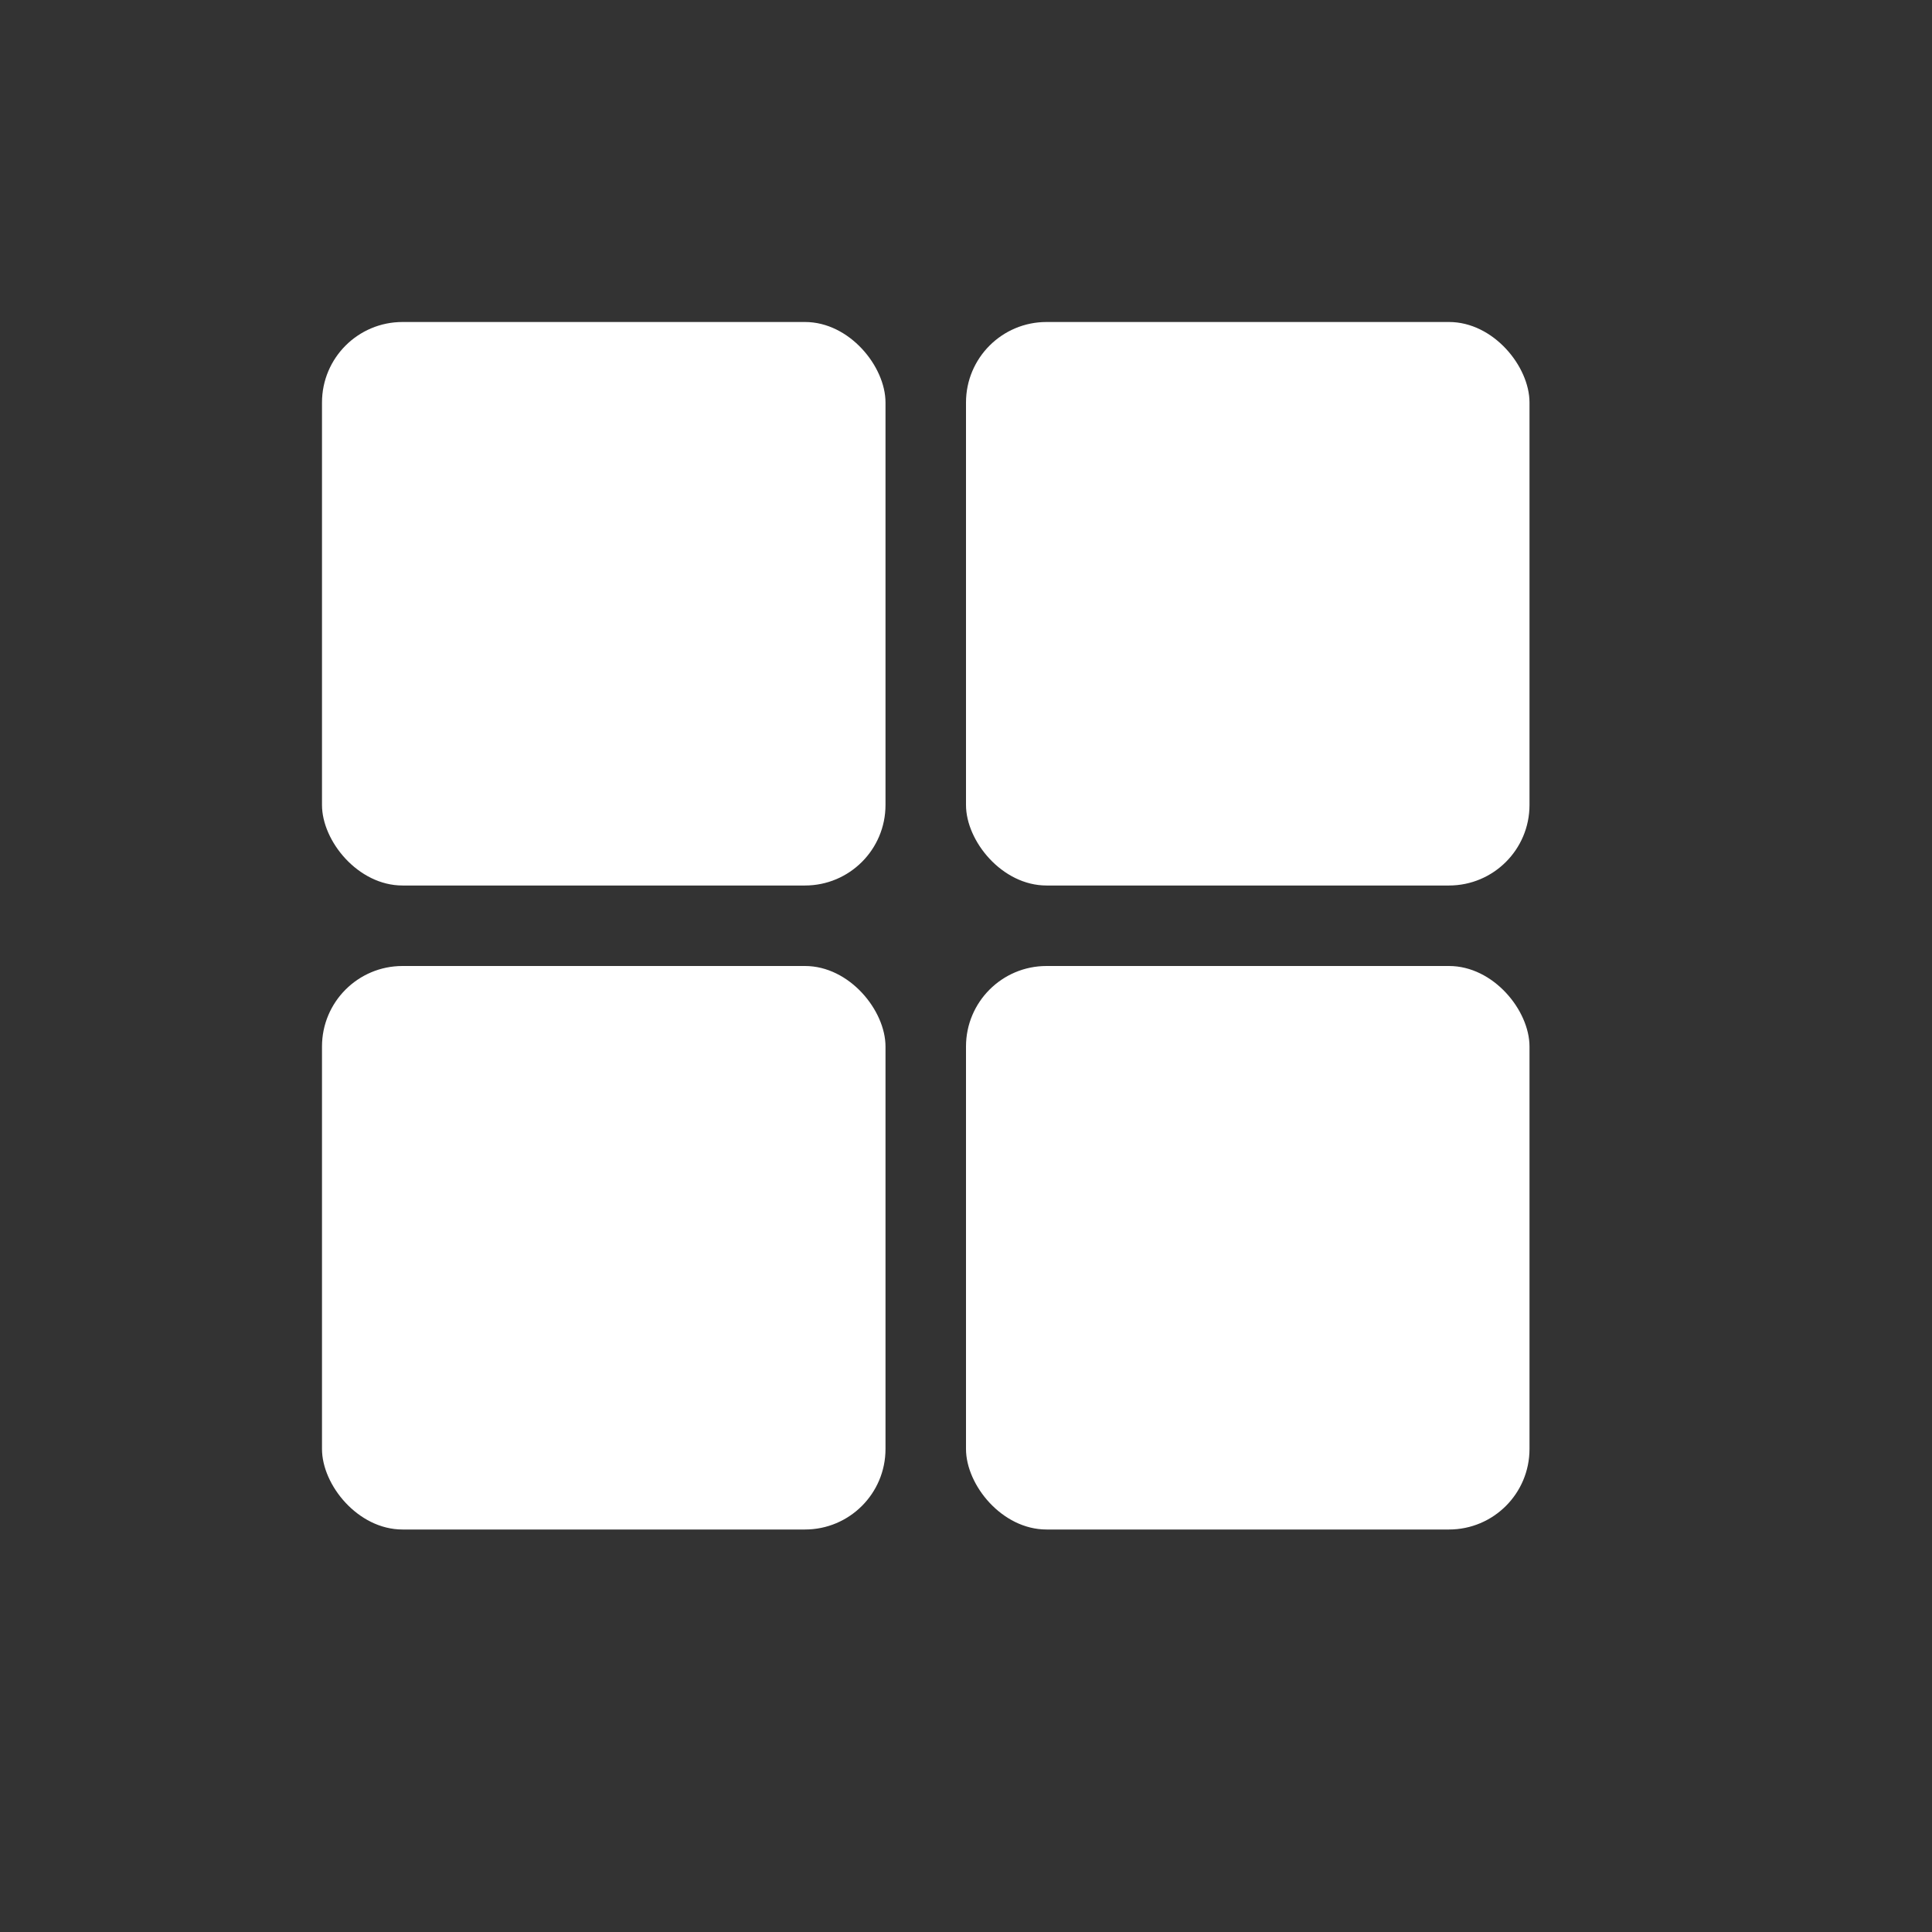
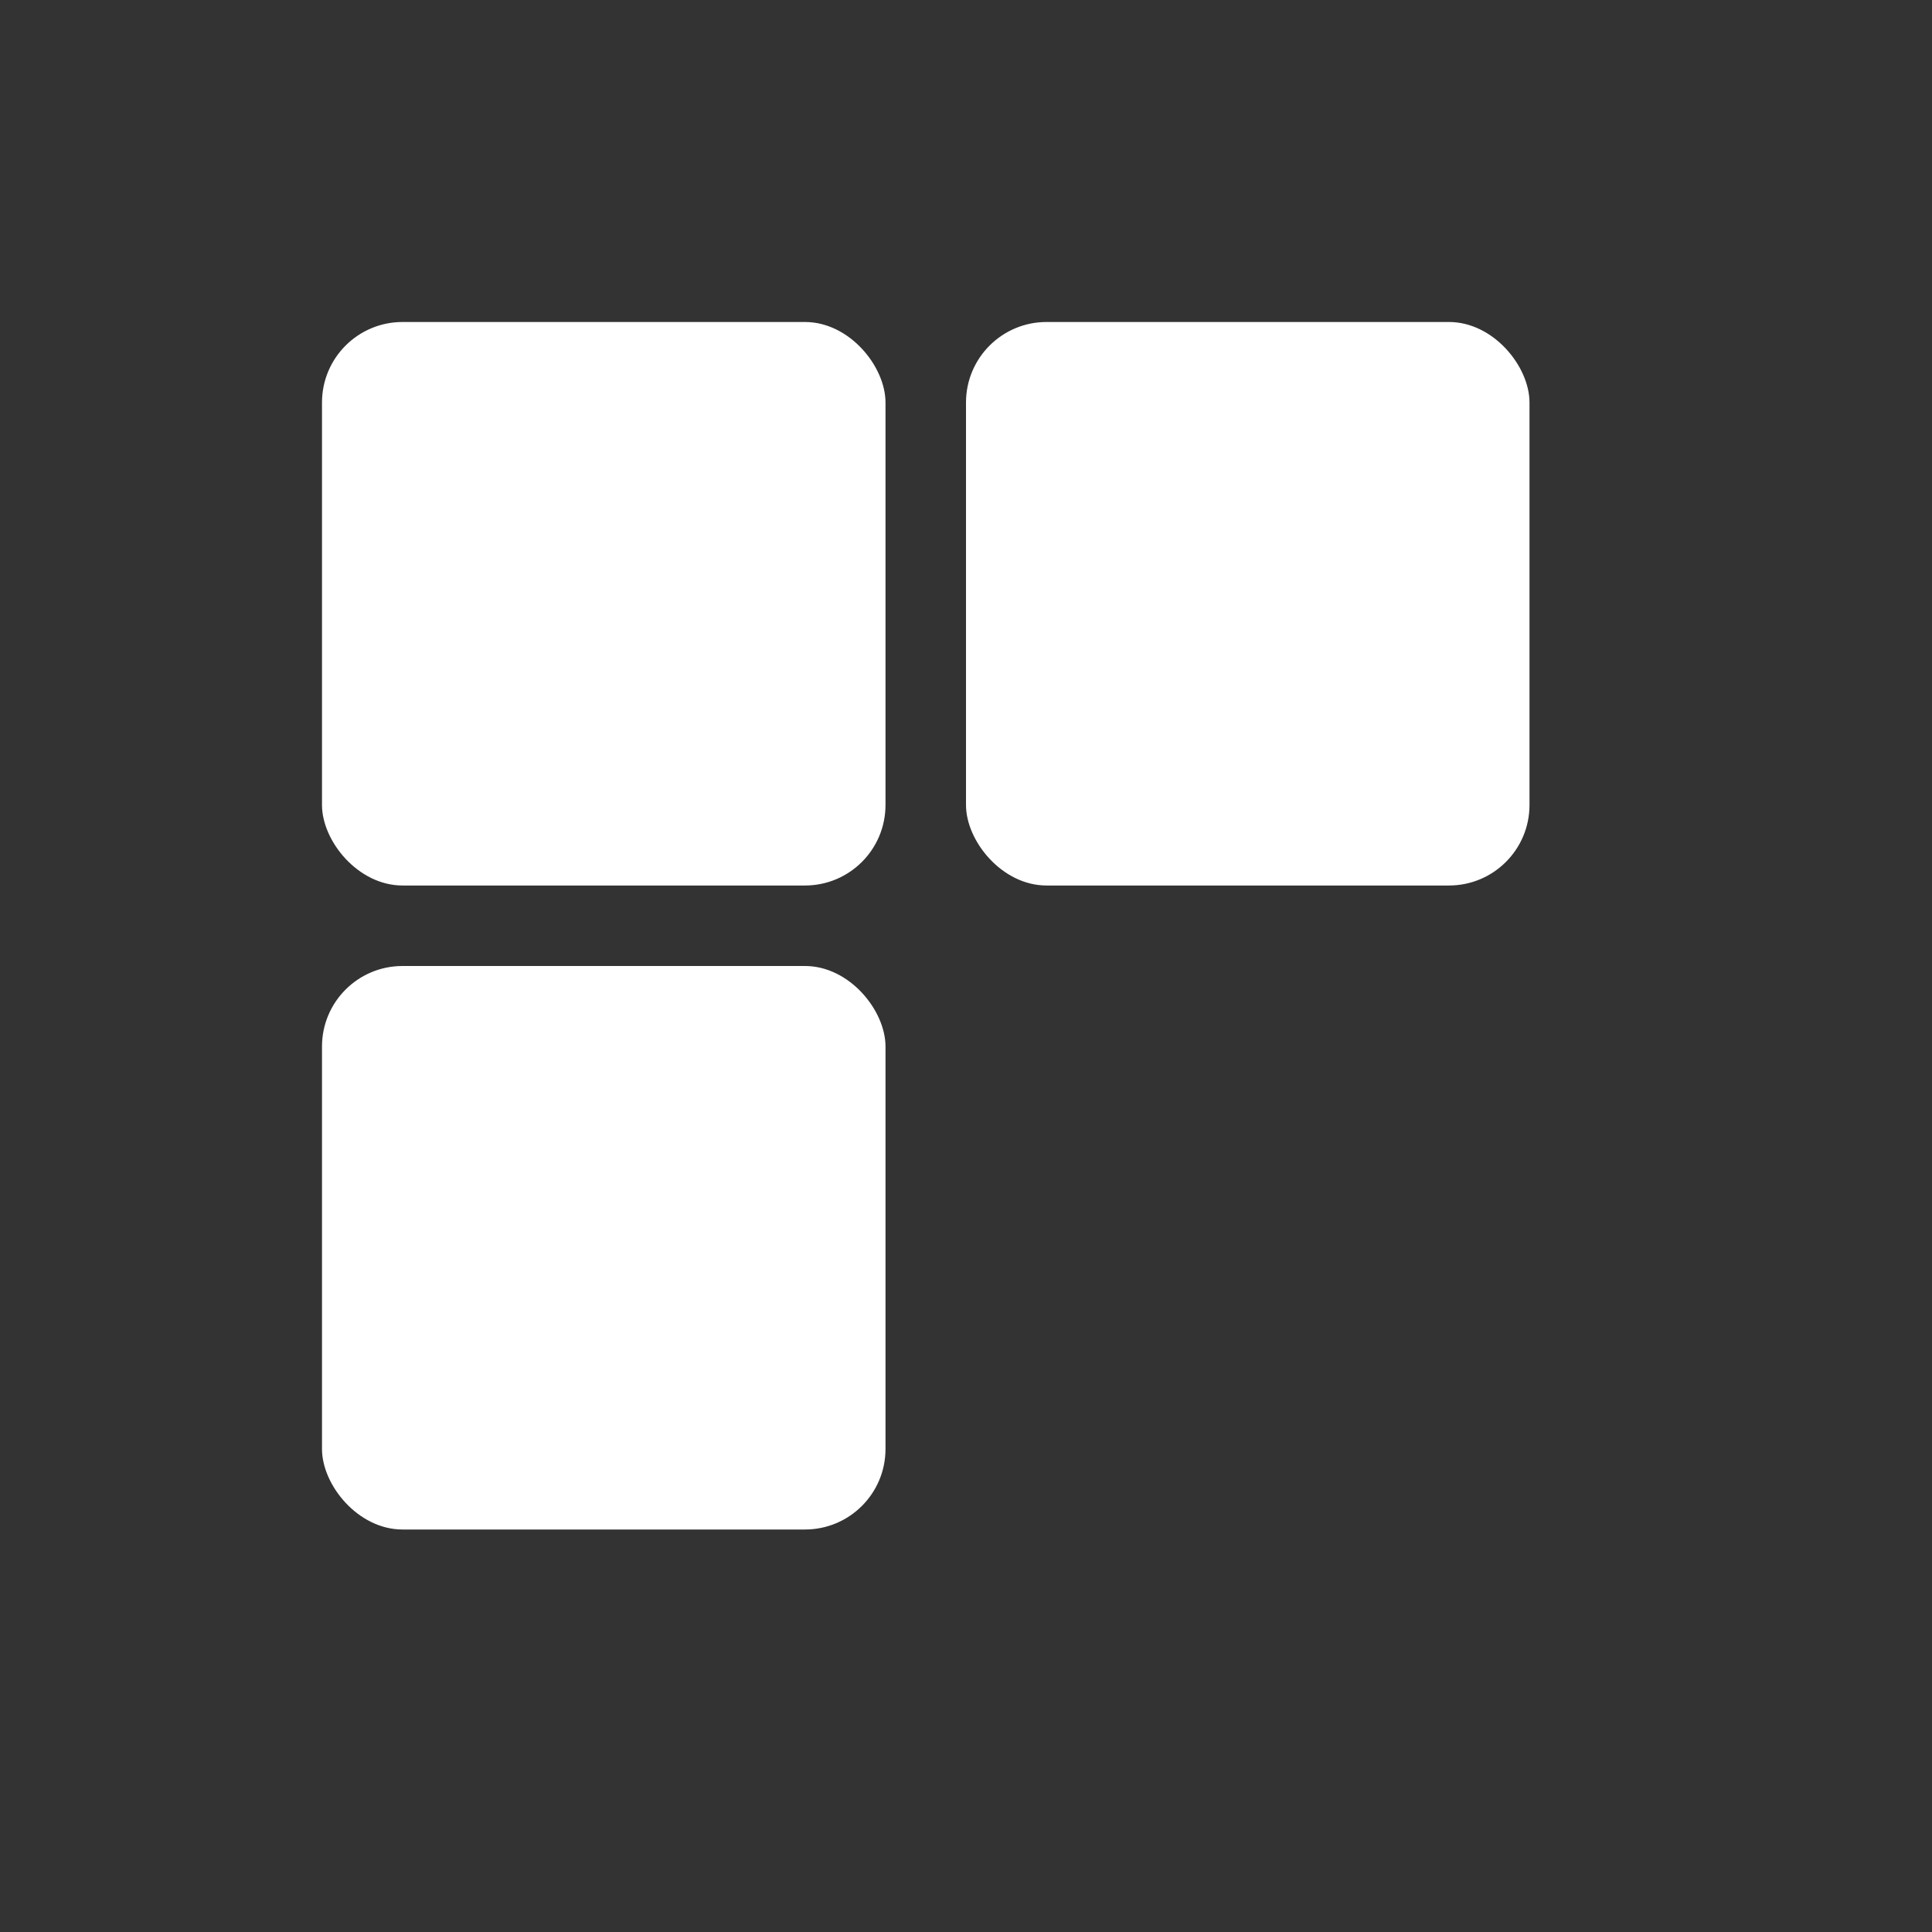
<svg xmlns="http://www.w3.org/2000/svg" width="24" height="24" viewBox="0 0 24 24">
  <rect x="0" y="0" width="24" height="24" fill="#333333" stroke="none" />
  <g transform="translate(4, 4)">
    <rect x="0" y="0" width="7" height="7" fill="#ffffff" rx="1" />
    <rect x="8" y="0" width="7" height="7" fill="#ffffff" rx="1" />
    <rect x="0" y="8" width="7" height="7" fill="#ffffff" rx="1" />
-     <rect x="8" y="8" width="7" height="7" fill="#ffffff" rx="1" />
  </g>
</svg>